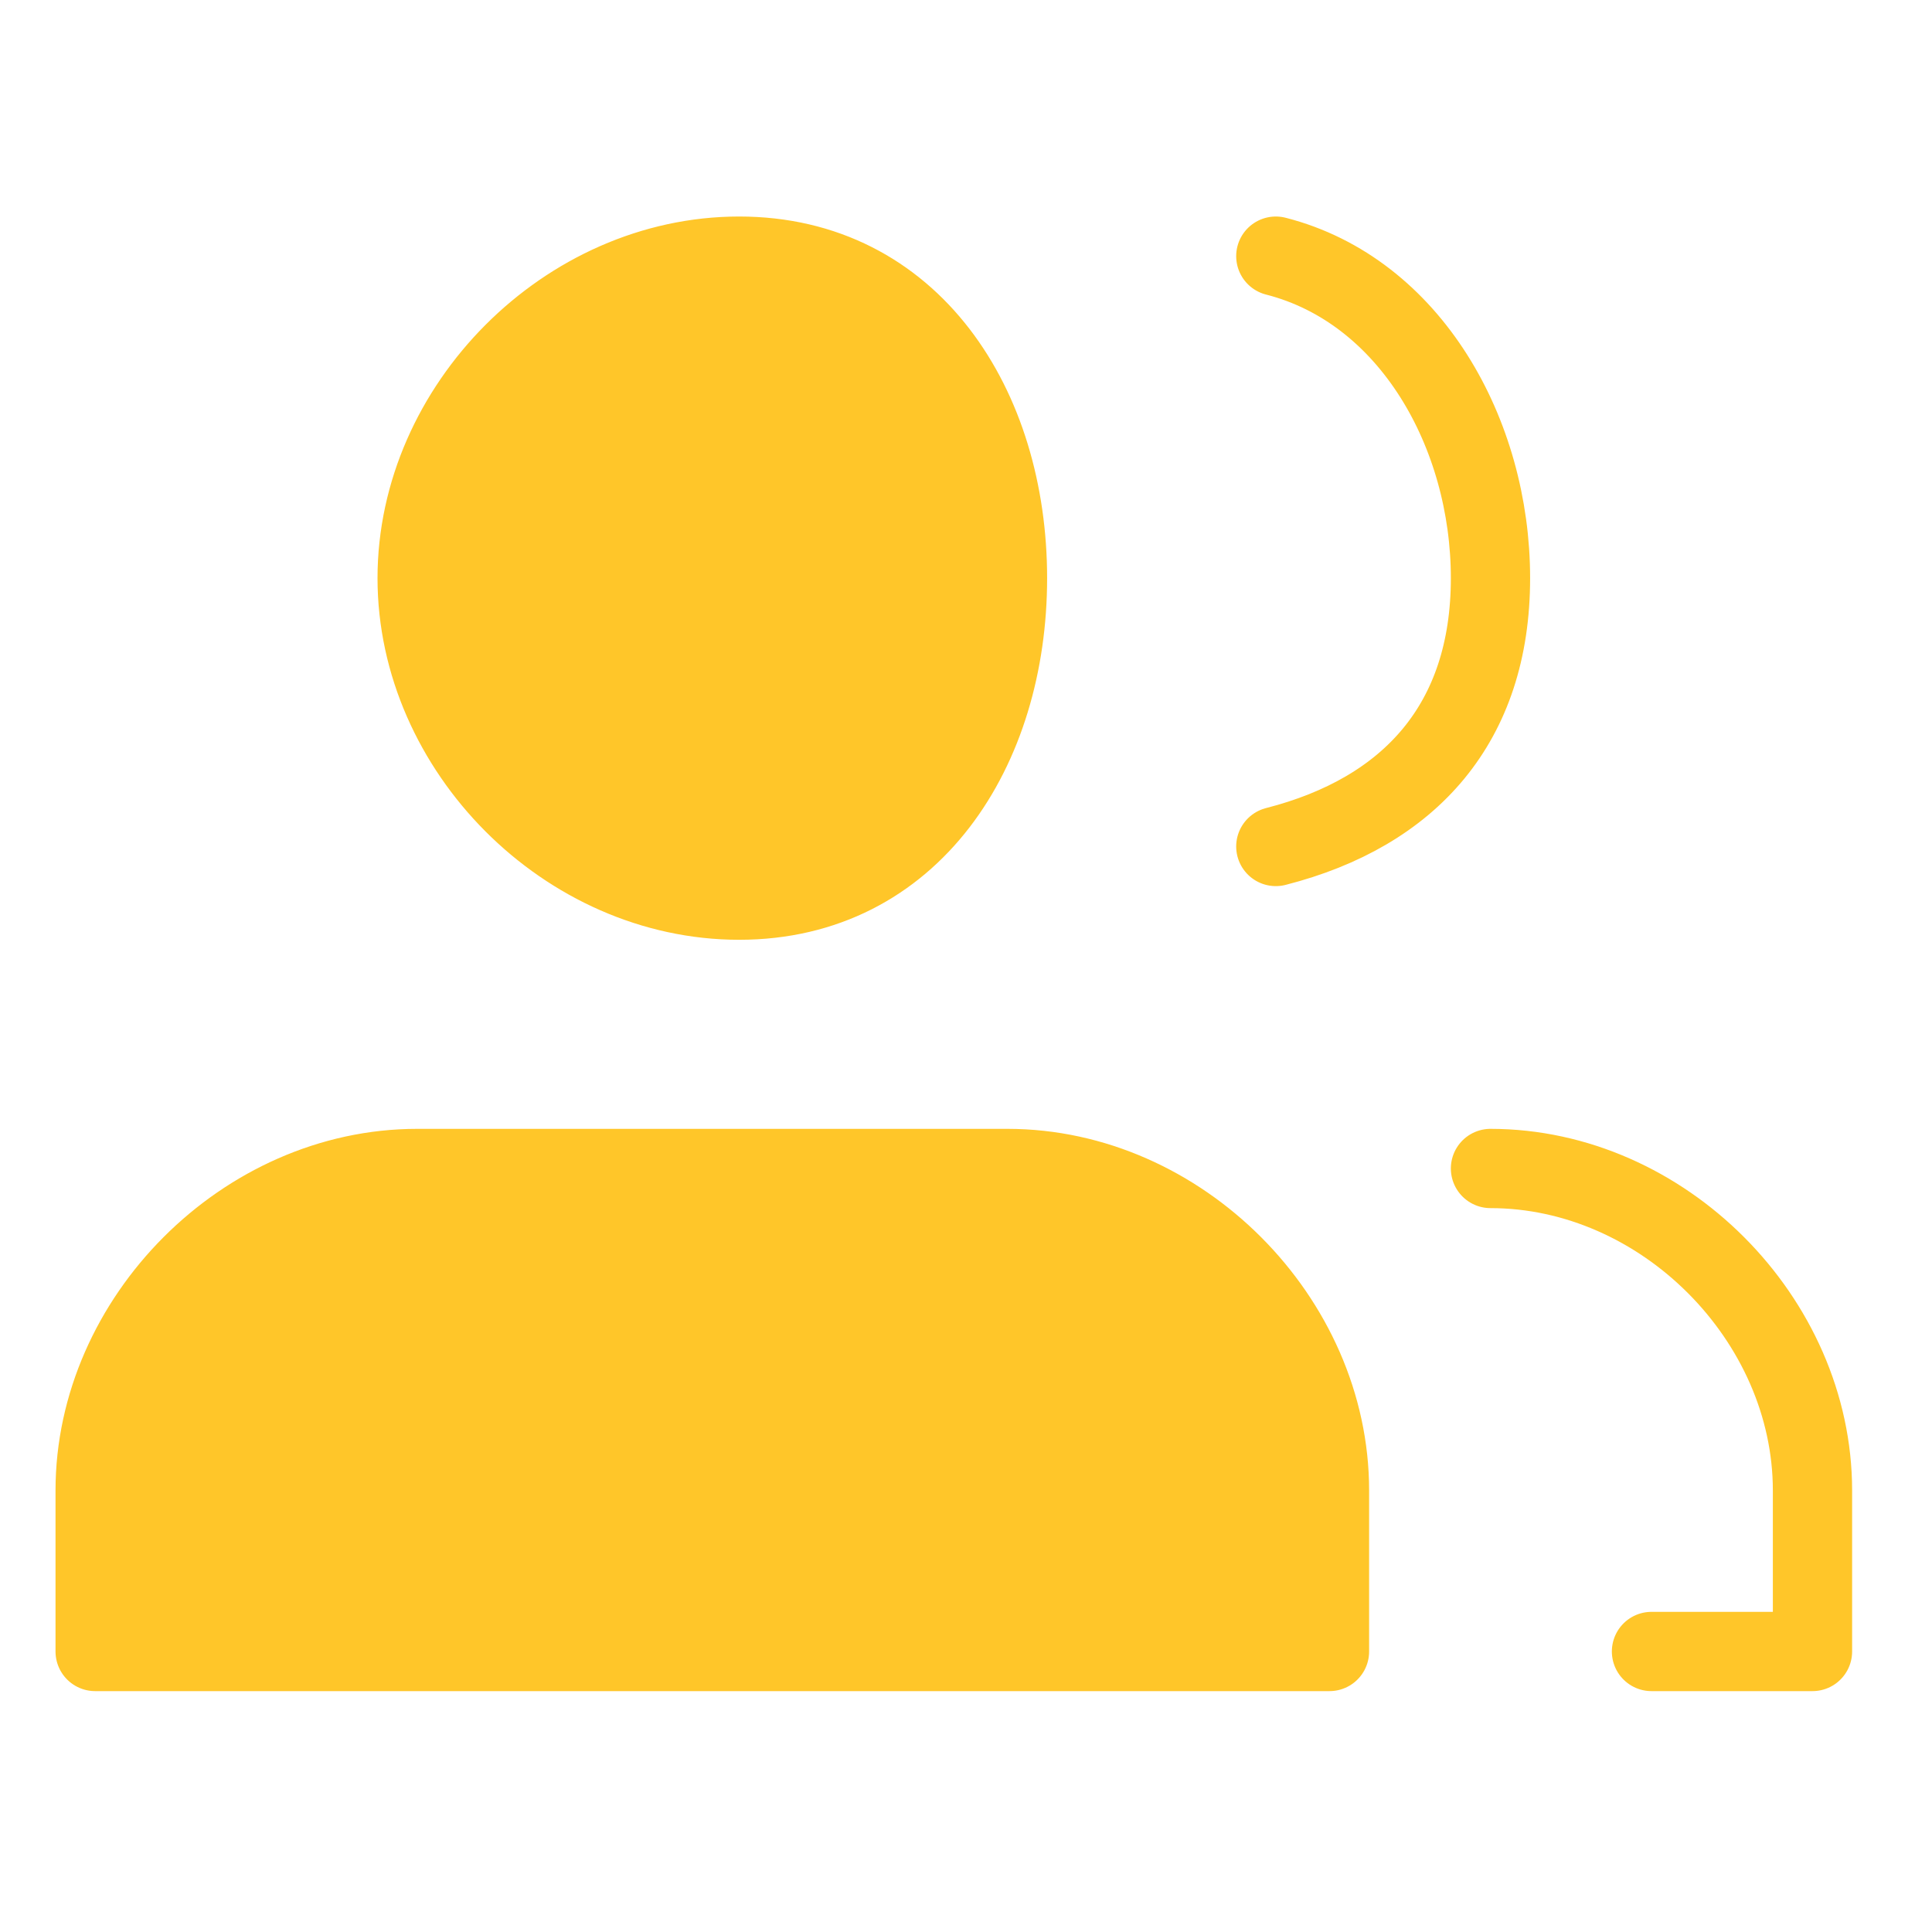
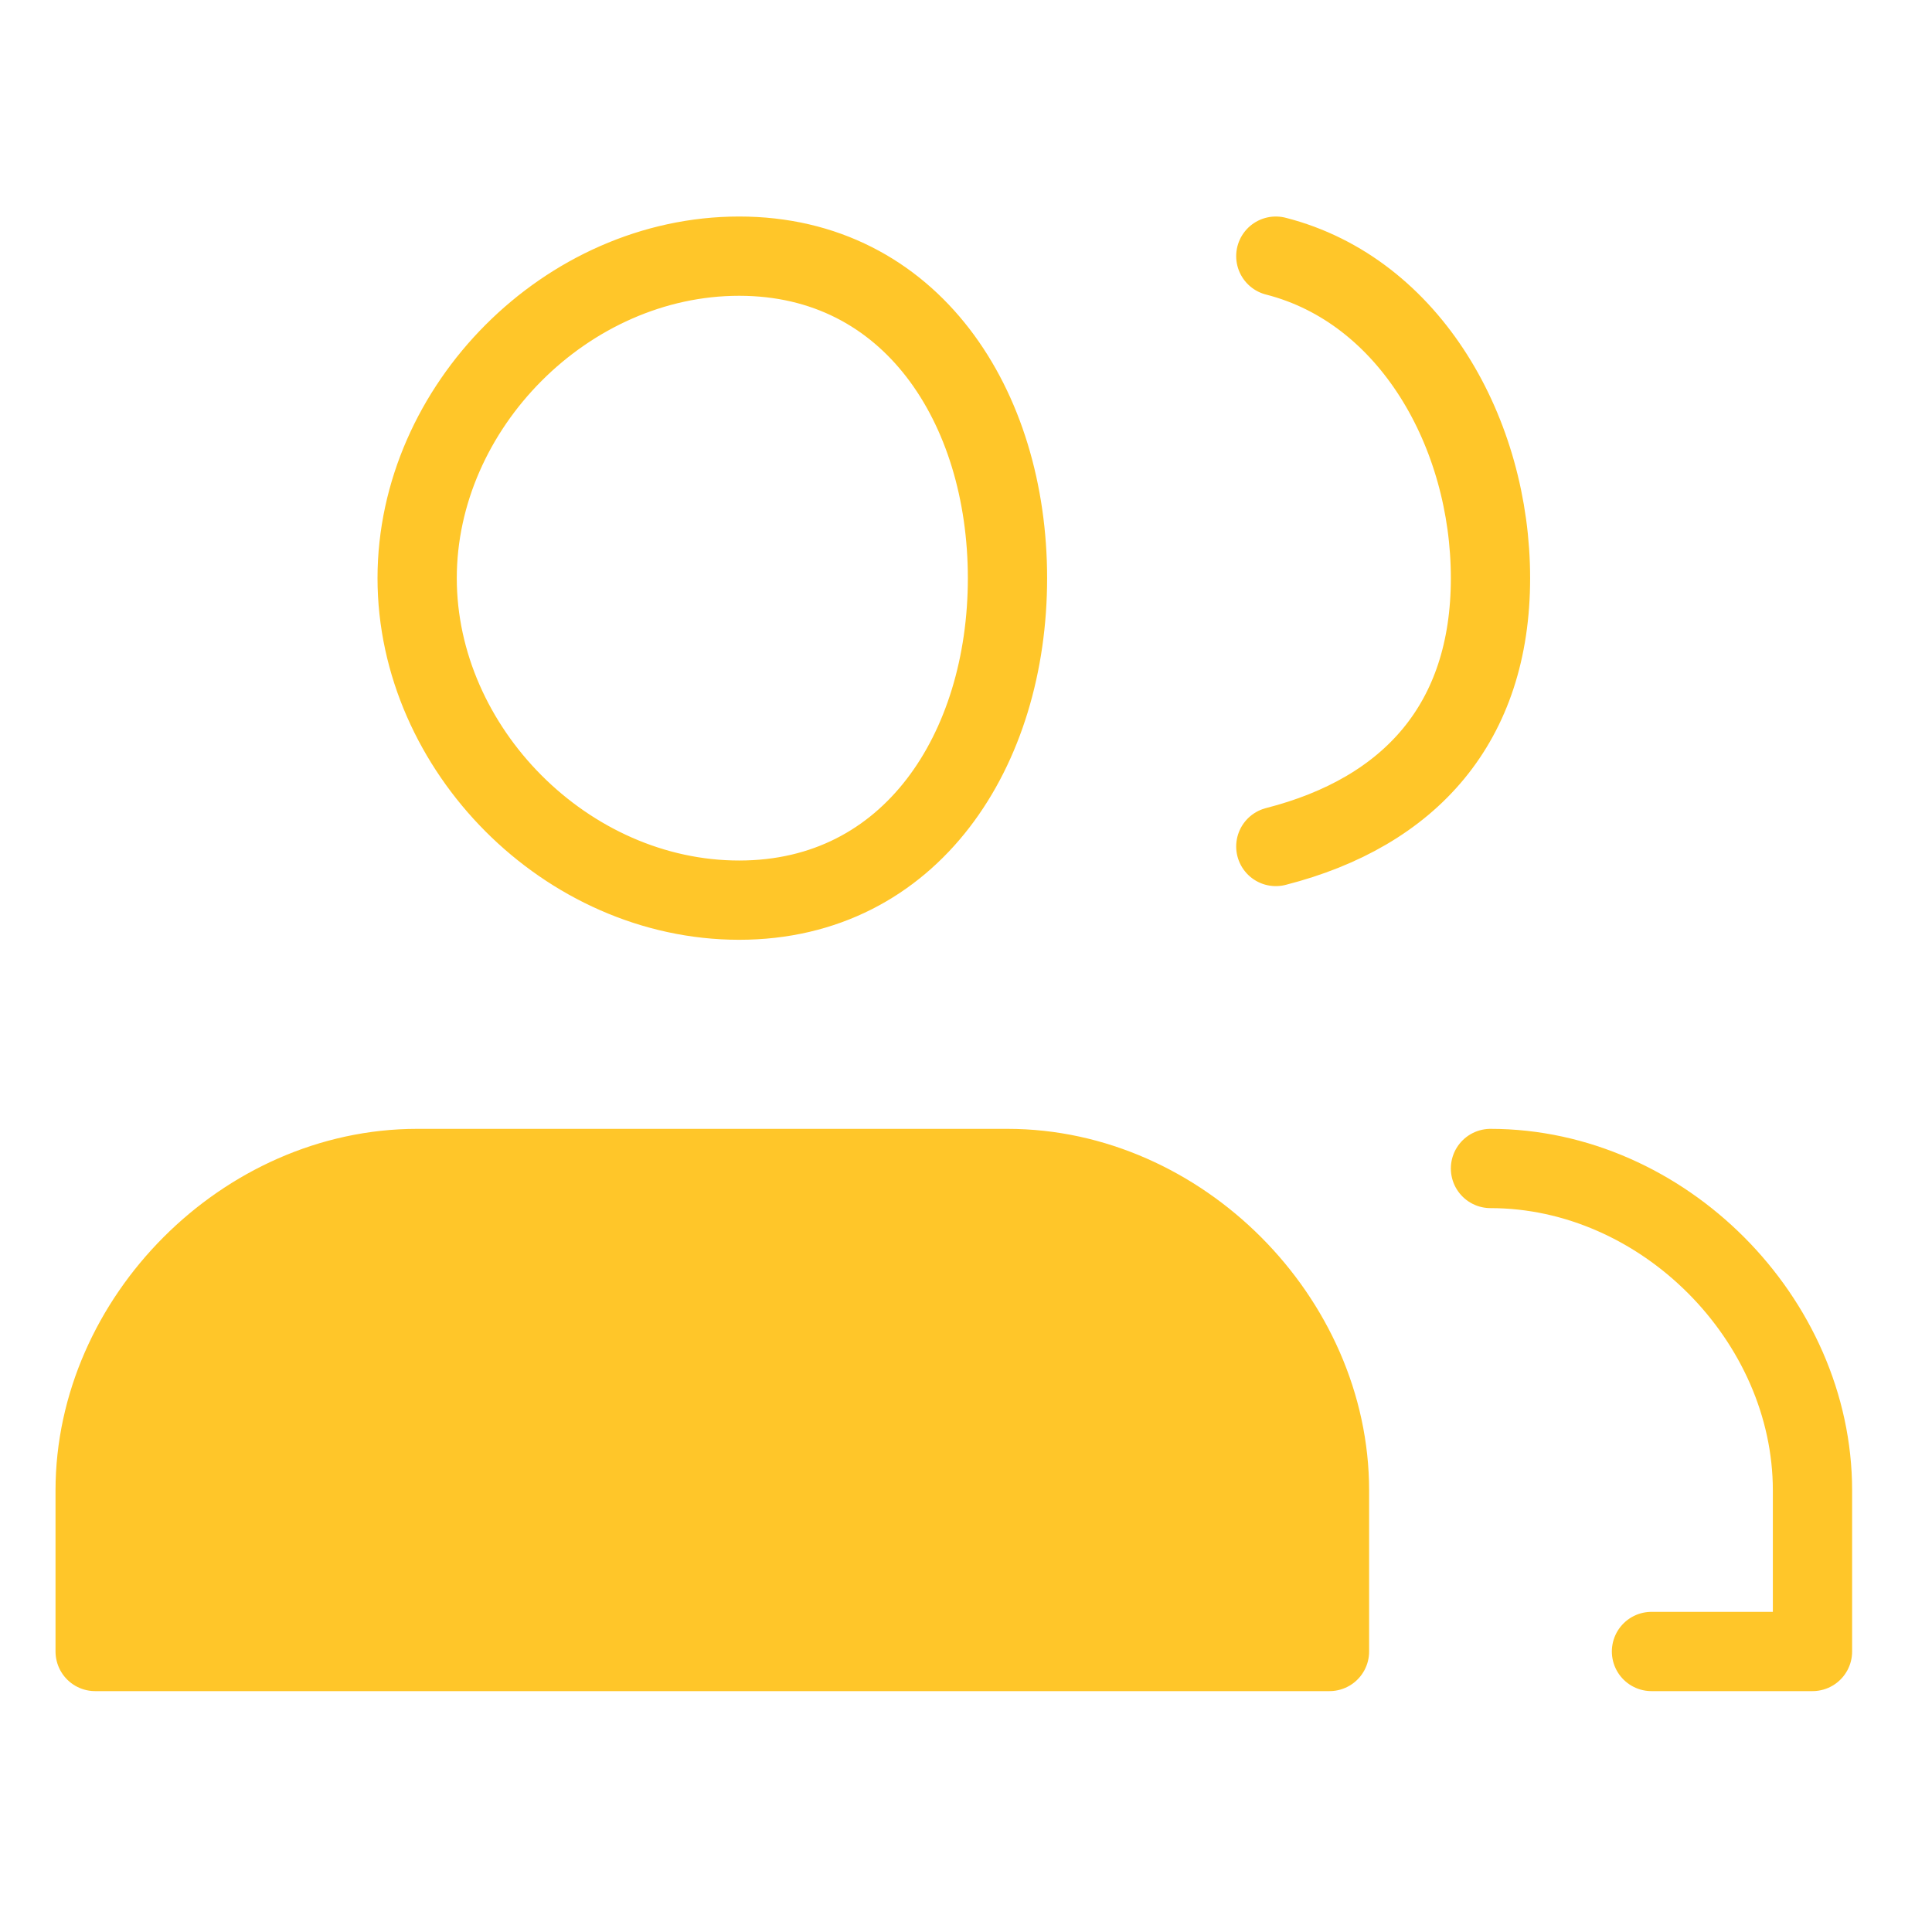
<svg xmlns="http://www.w3.org/2000/svg" width="36" height="36" viewBox="0 0 36 36" fill="none">
-   <path d="M13.773 16.773C16.986 16.773 18.773 13.964 18.773 10.773C18.773 7.582 16.986 4.773 13.773 4.773C10.56 4.773 7.773 7.582 7.773 10.773C7.773 13.964 10.56 16.773 13.773 16.773Z" fill="#FFC629" />
  <path d="M18.773 21.773H7.773C4.56 21.773 1.773 24.582 1.773 27.773V30.773H24.773V27.773C24.773 24.582 21.986 21.773 18.773 21.773Z" fill="#FFC629" />
  <path d="M27.773 21.773C30.986 21.773 33.773 24.582 33.773 27.773V30.773H30.773M23.773 15.773C26.282 15.131 27.773 13.465 27.773 10.773C27.773 8.08 26.282 5.414 23.773 4.773M18.773 10.773C18.773 13.964 16.986 16.773 13.773 16.773C10.56 16.773 7.773 13.964 7.773 10.773C7.773 7.582 10.56 4.773 13.773 4.773C16.986 4.773 18.773 7.582 18.773 10.773ZM7.773 21.773H18.773C21.986 21.773 24.773 24.582 24.773 27.773V30.773H1.773V27.773C1.773 24.582 4.56 21.773 7.773 21.773Z" stroke="#FFC629" stroke-width="1.477" stroke-linecap="round" stroke-linejoin="round" />
</svg>